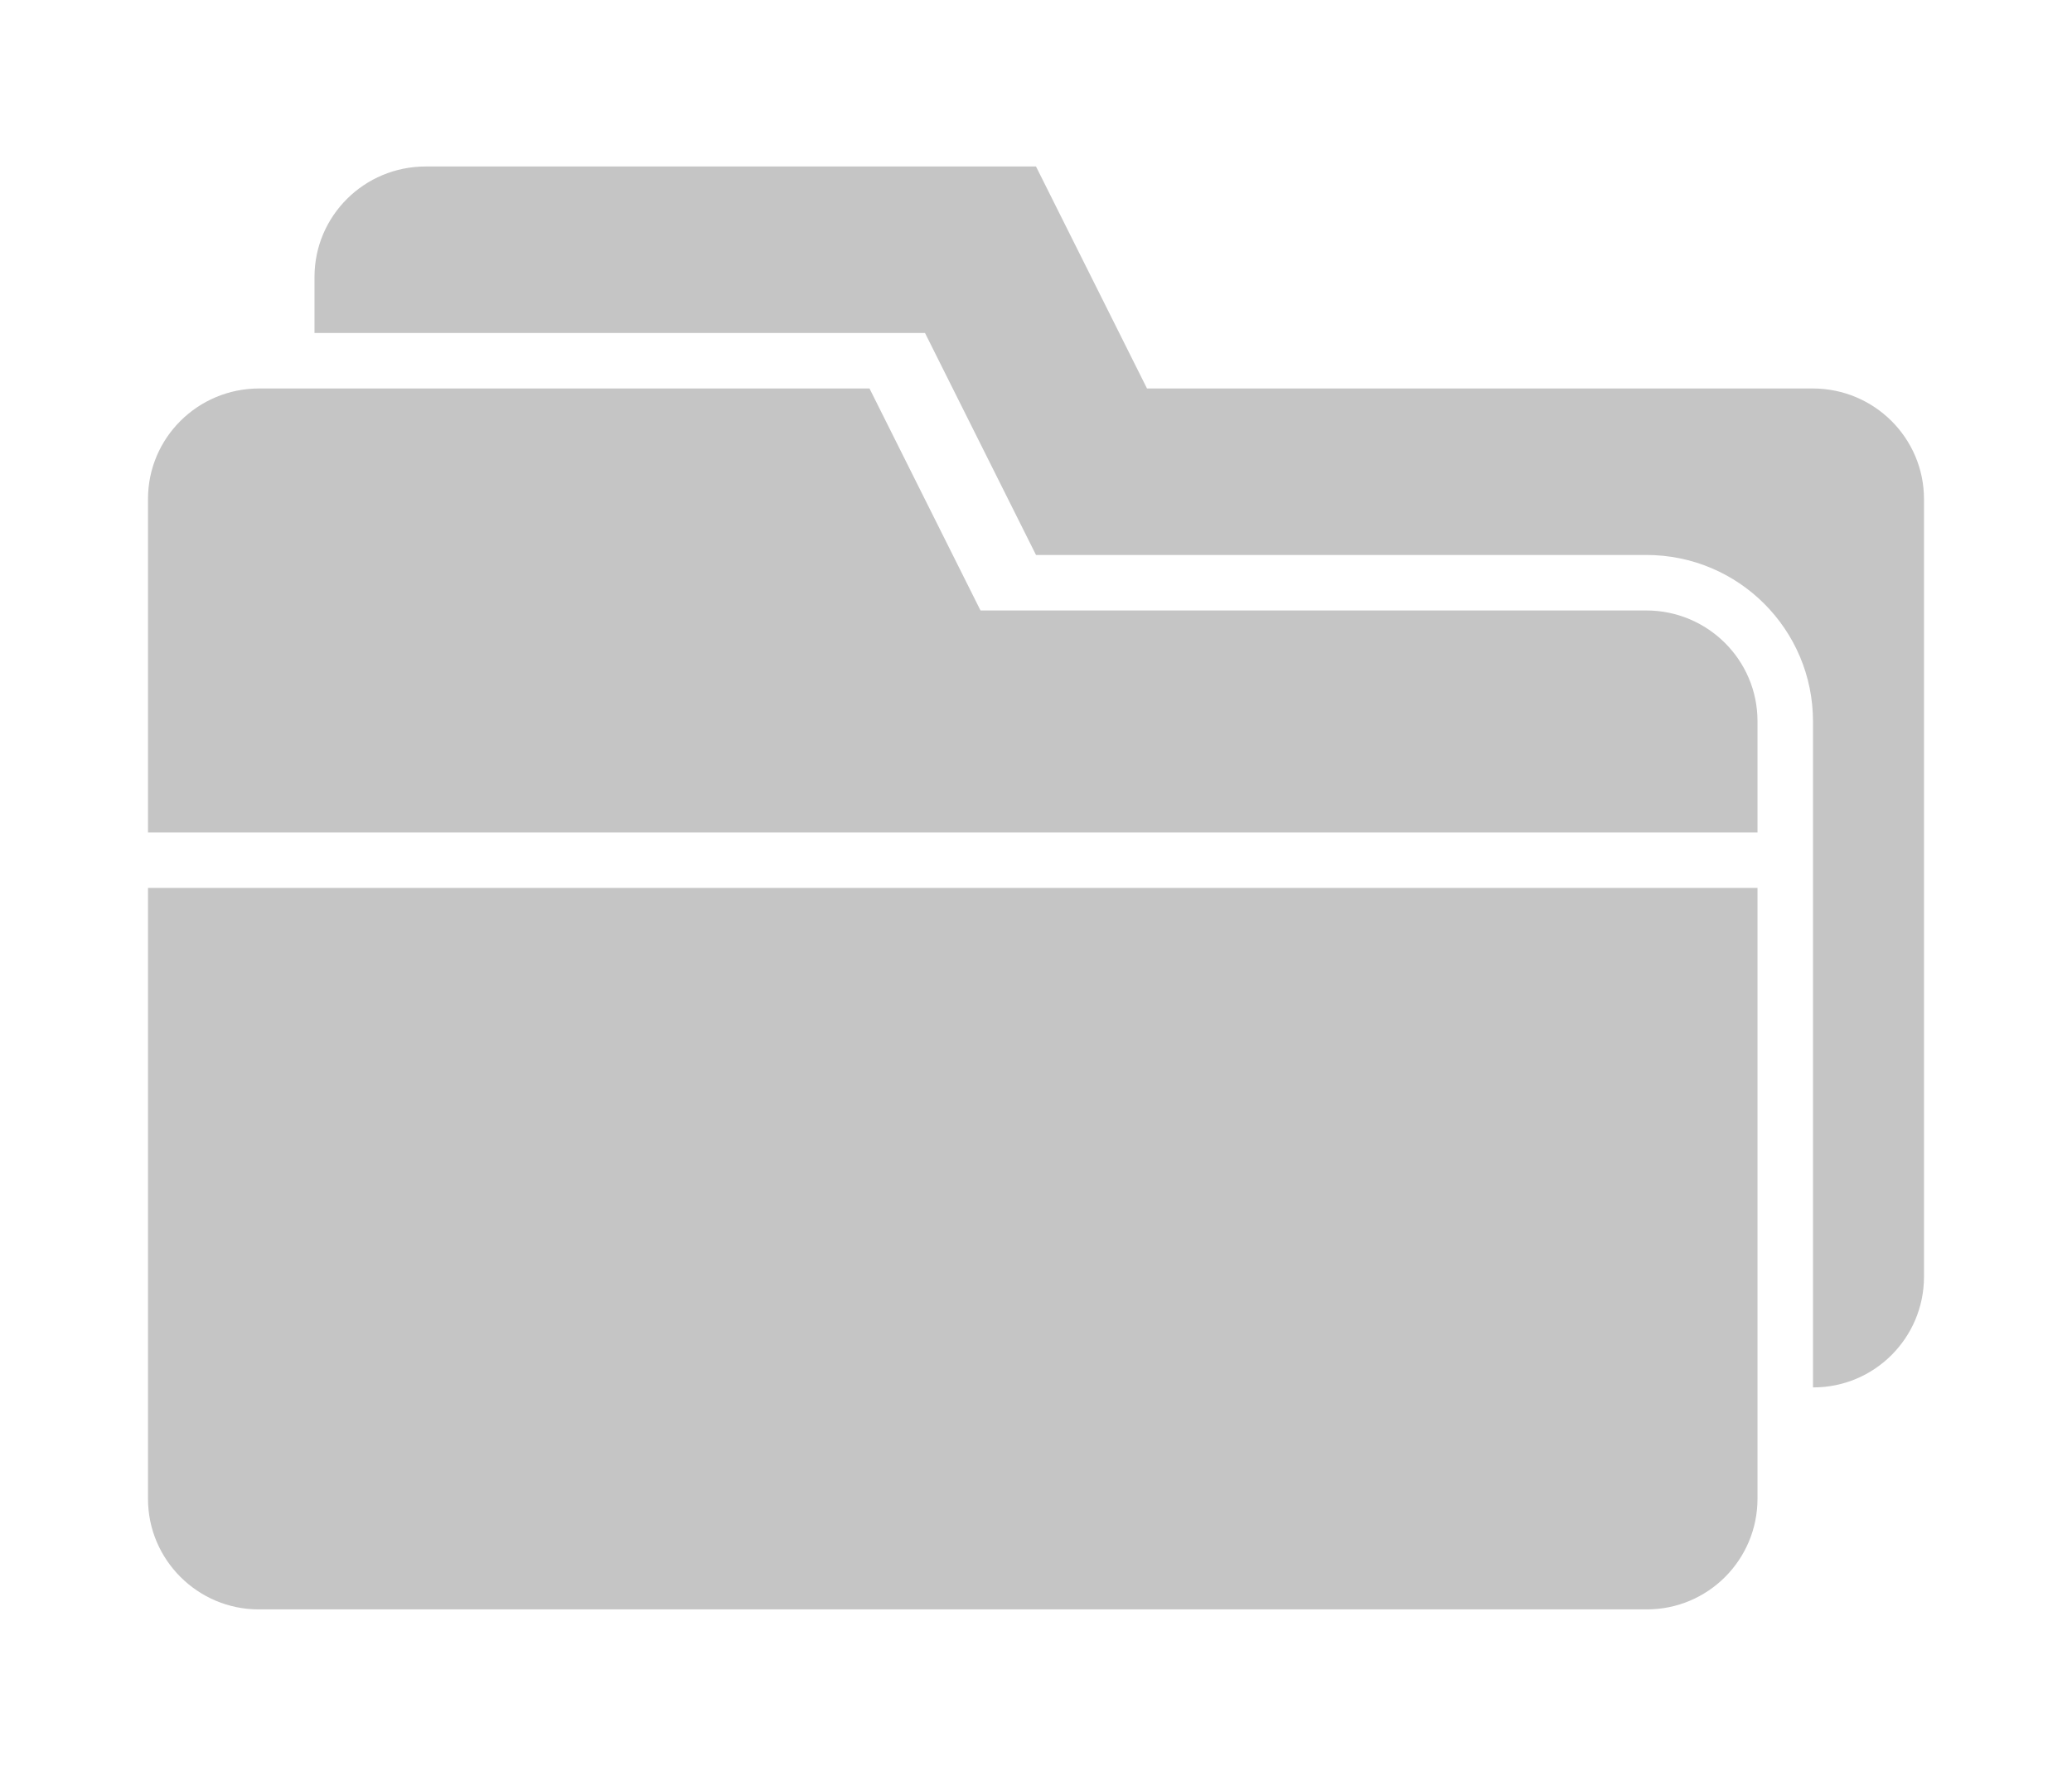
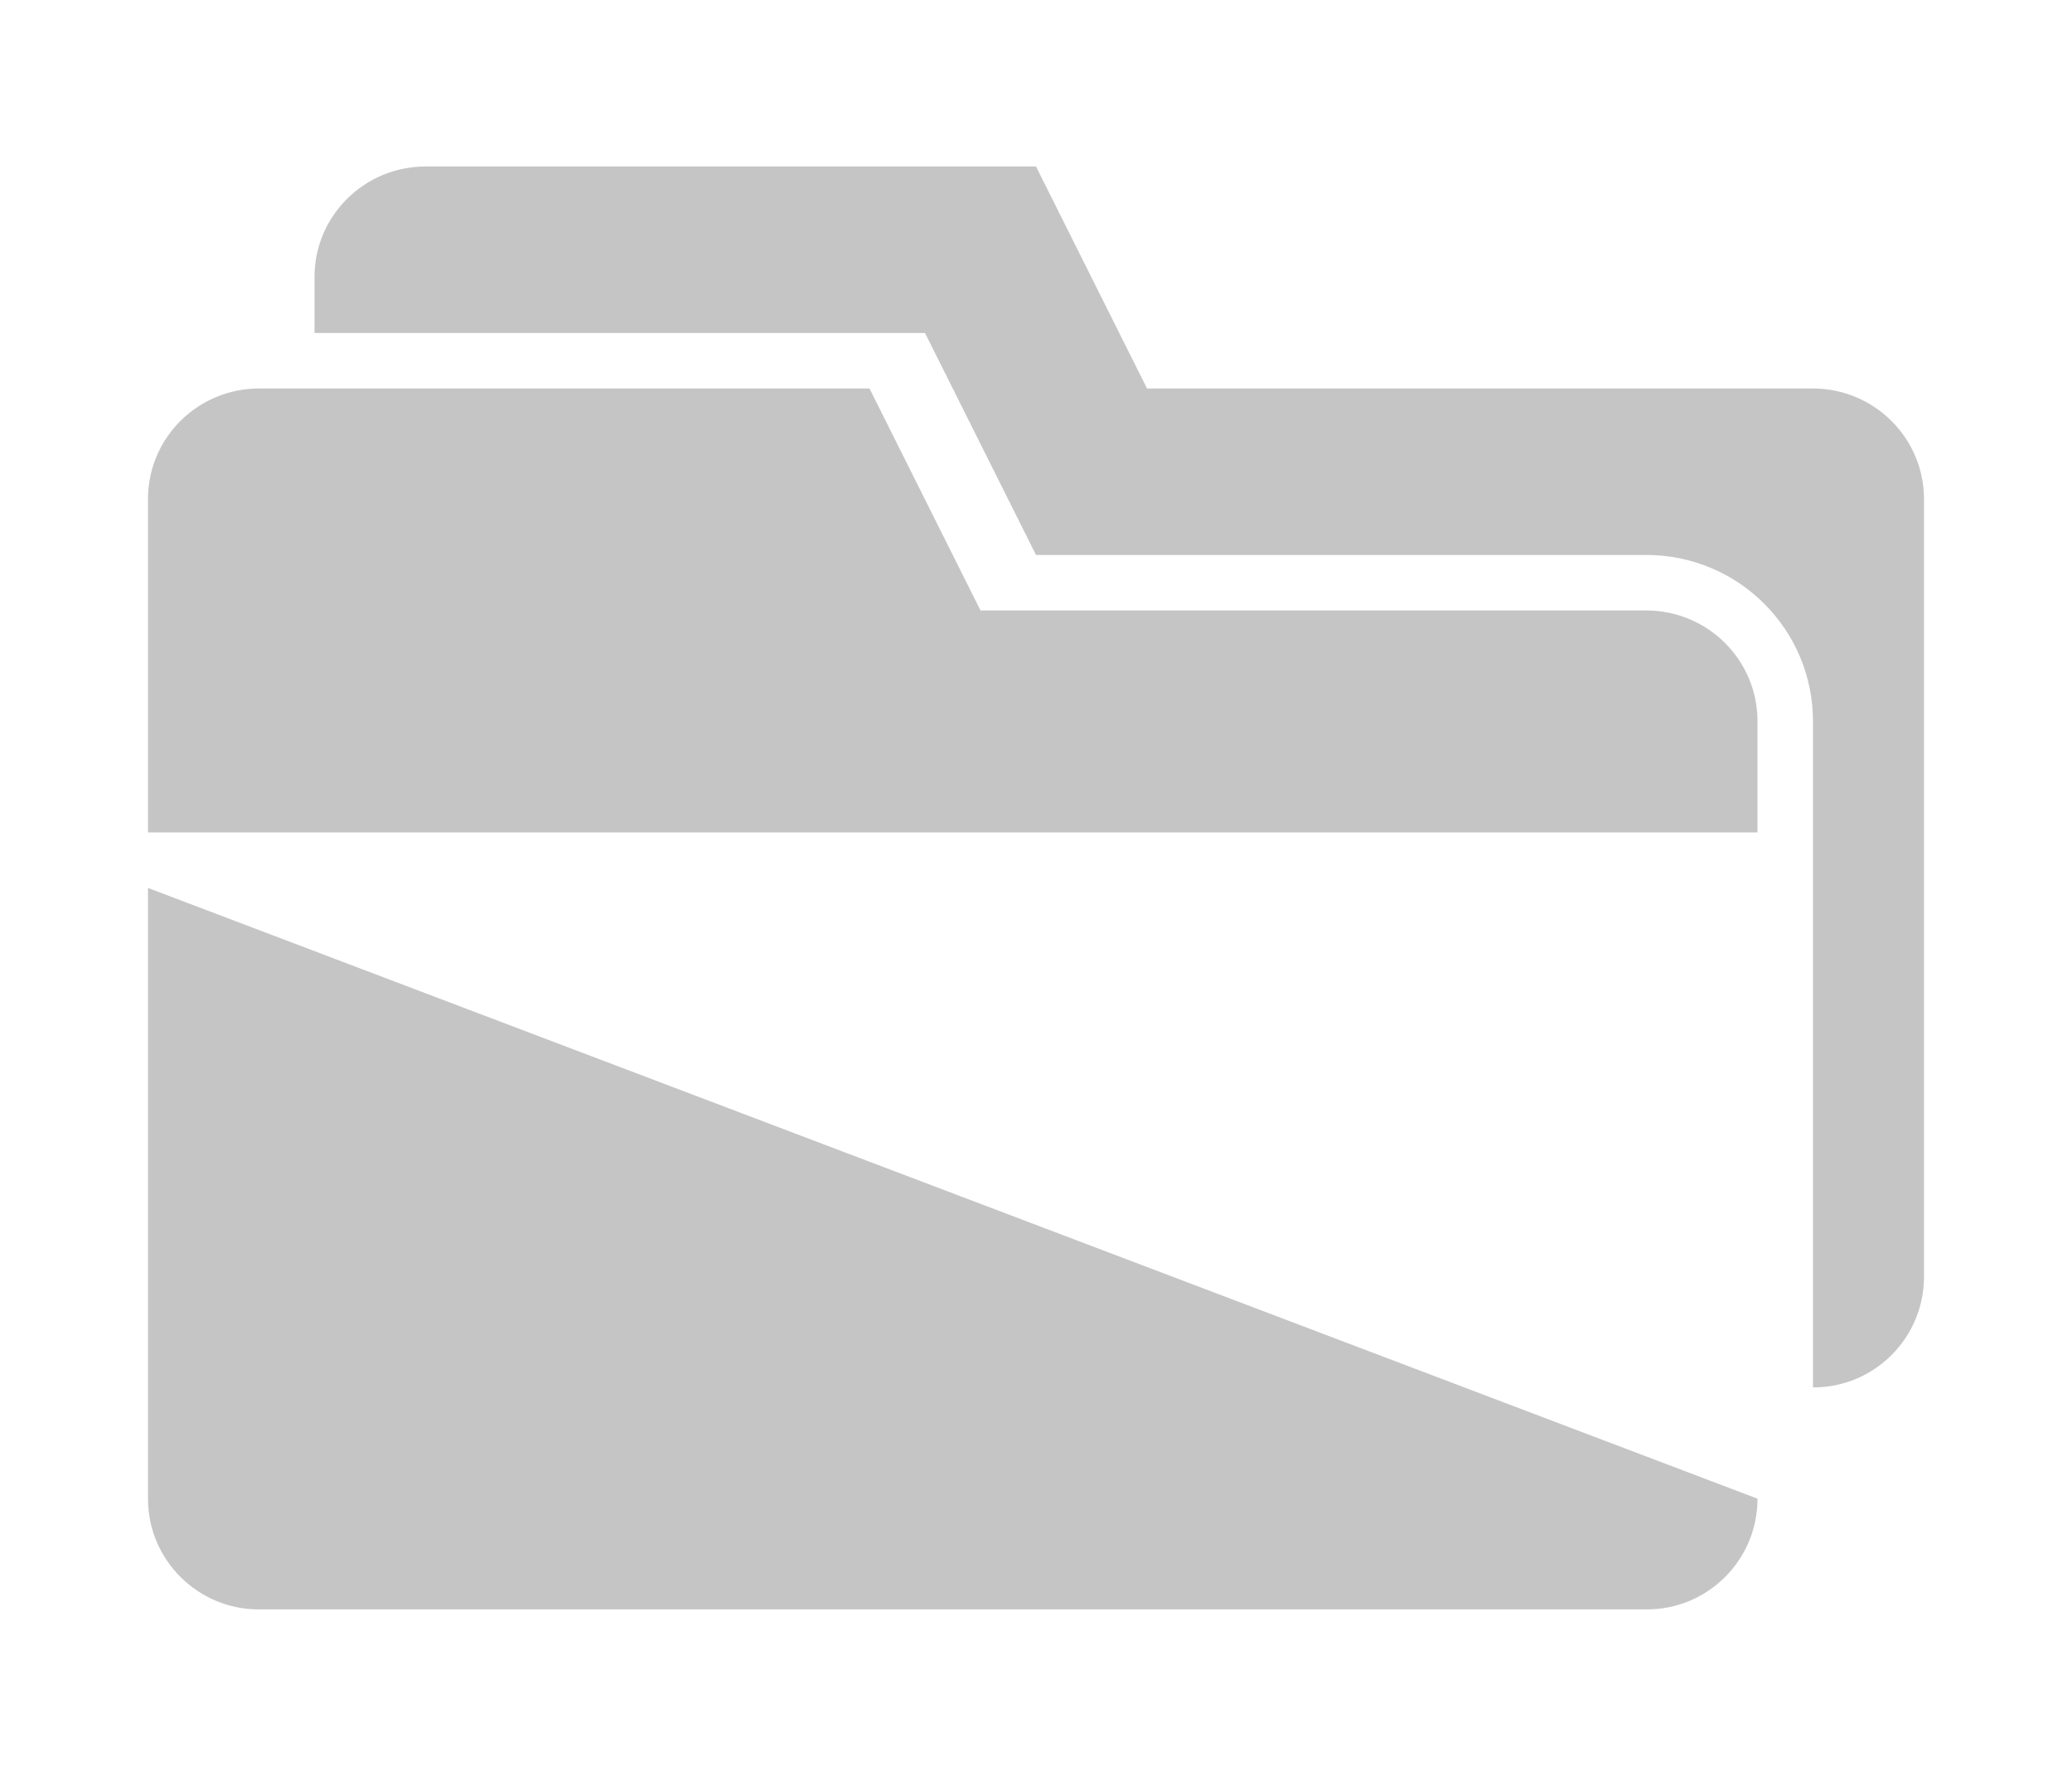
<svg xmlns="http://www.w3.org/2000/svg" height="24px" version="1.1" viewBox="0 0 32 32" width="28px">
  <title />
  <desc />
  <defs />
  <g fill="none" fill-rule="evenodd" id="Page-1" stroke="none" stroke-width="1">
    <g fill="#C5C5C5">
-       <path d="M3.33066907e-16,15 L3.33066907e-16,8.991 C3.33066907e-16,7.89 0.897,7 2.003,7 L13,7 L15,11 L26.994,11 C28.103,11 29,11.893 29,12.995 L29,15 L0,15 L3.33066907e-16,15 Z M0,16 L0,27.009 C0,28.109 0.9,29 1.993,29 L27.007,29 C28.108,29 29,28.107 29,27.005 L29,16 L0,16 L0,16 Z M3,6 L3,4.991 C3,3.89 3.897,3 5.003,3 L16,3 L18,7 L29.994,7 C31.103,7 32,7.893 32,8.995 L32,23.005 C32,24.107 31.108,25 30.007,25 L30,25 L30,13 C30,11.343 28.658,10 26.997,10 L16,10 L14,6 L3,6 L3,6 L3,6 Z" id="folders" />
+       <path d="M3.33066907e-16,15 L3.33066907e-16,8.991 C3.33066907e-16,7.89 0.897,7 2.003,7 L13,7 L15,11 L26.994,11 C28.103,11 29,11.893 29,12.995 L29,15 L0,15 L3.33066907e-16,15 Z M0,16 L0,27.009 C0,28.109 0.9,29 1.993,29 L27.007,29 C28.108,29 29,28.107 29,27.005 L0,16 L0,16 Z M3,6 L3,4.991 C3,3.89 3.897,3 5.003,3 L16,3 L18,7 L29.994,7 C31.103,7 32,7.893 32,8.995 L32,23.005 C32,24.107 31.108,25 30.007,25 L30,25 L30,13 C30,11.343 28.658,10 26.997,10 L16,10 L14,6 L3,6 L3,6 L3,6 Z" id="folders" />
    </g>
  </g>
</svg>